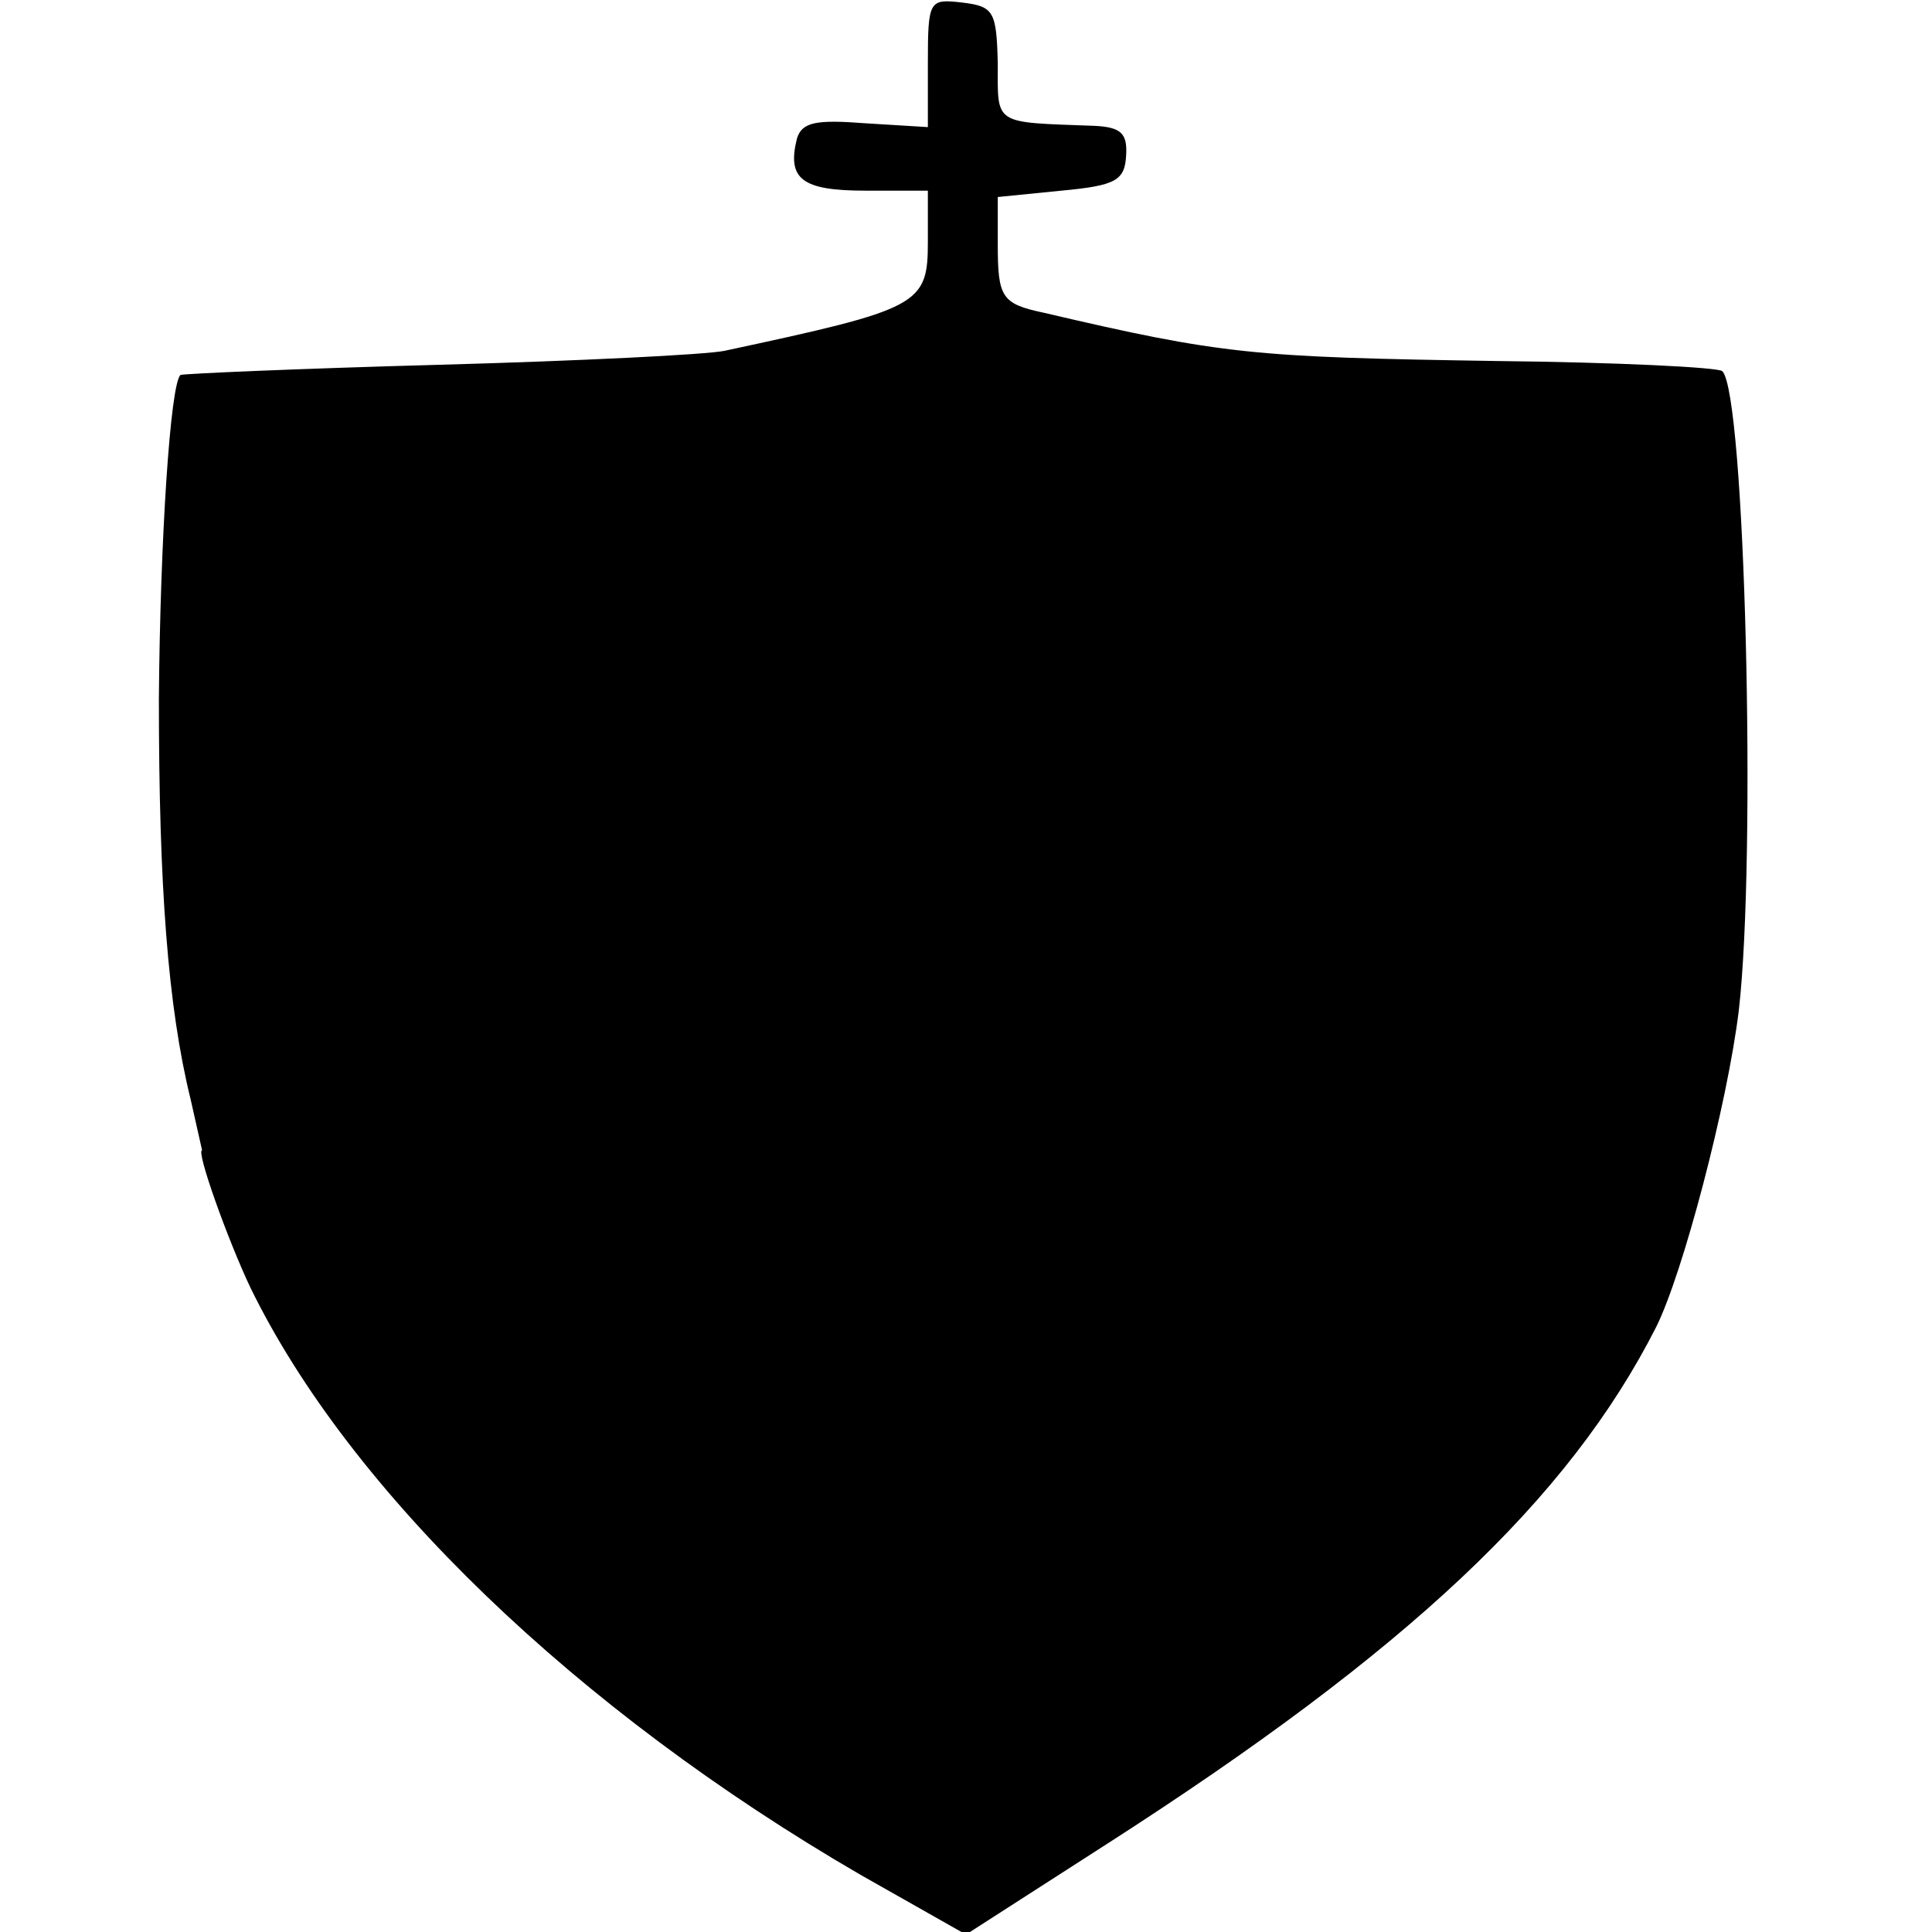
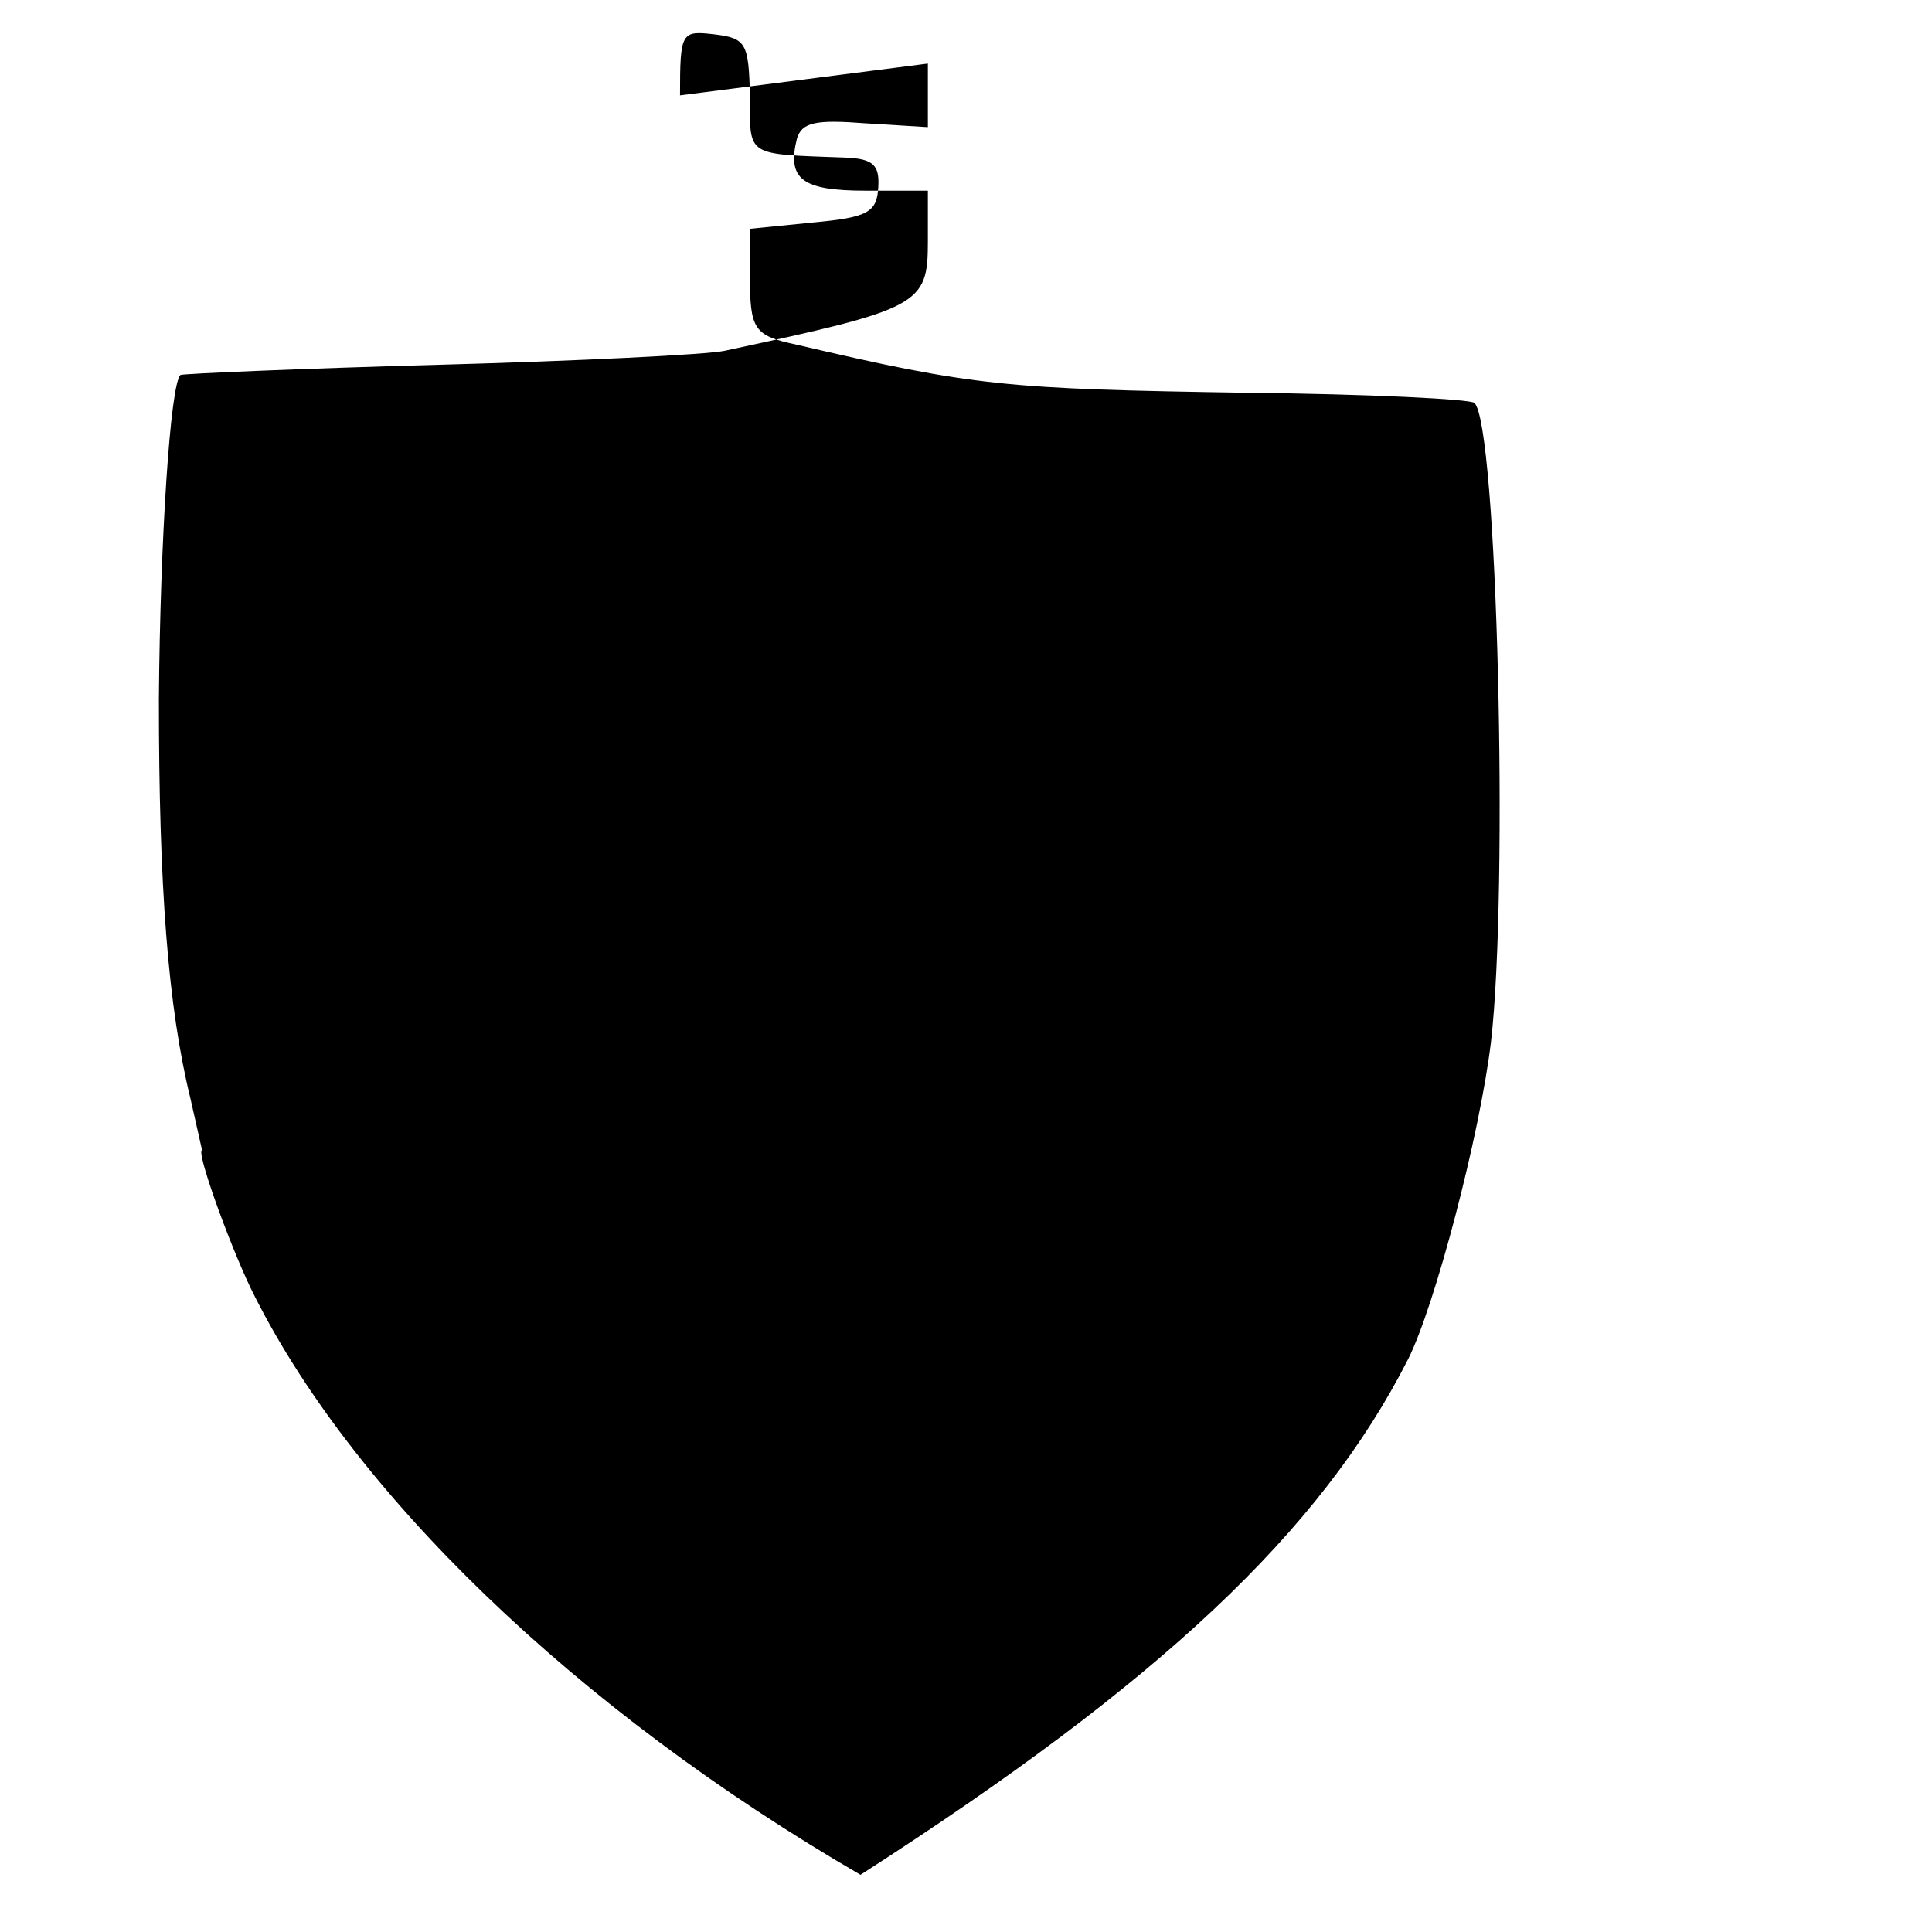
<svg xmlns="http://www.w3.org/2000/svg" version="1.0" width="152pt" height="152pt" viewBox="0 0 152 152" preserveAspectRatio="xMidYMid meet">
  <g transform="translate(0,152) scale(0.1,-0.1)" fill="#000000" stroke="none">
-     <path d="M730 1470 l0 -50 -49 3 c-39 3 -50 1 -54 -12 -8 -32 4 -41 54 -41 l49 0 0 -40 c0 -50 -6 -53 -160 -86 -14 -3 -115 -8 -225 -11 -110 -3 -201 -7 -203 -8 -8 -7 -16 -129 -17 -255 0 -147 7 -242 25 -315 5 -22 9 -40 9 -40 -5 0 20 -70 38 -108 78 -160 256 -332 480 -462 l83 -47 112 72 c235 151 362 270 431 406 21 42 56 175 65 249 14 121 5 486 -13 503 -3 3 -83 7 -179 8 -190 3 -214 5 -355 38 -33 7 -36 12 -36 54 l0 37 50 5 c43 4 50 8 51 28 1 17 -4 22 -25 23 -80 3 -76 0 -76 49 -1 41 -3 45 -28 48 -26 3 -27 2 -27 -48z" />
+     <path d="M730 1470 l0 -50 -49 3 c-39 3 -50 1 -54 -12 -8 -32 4 -41 54 -41 l49 0 0 -40 c0 -50 -6 -53 -160 -86 -14 -3 -115 -8 -225 -11 -110 -3 -201 -7 -203 -8 -8 -7 -16 -129 -17 -255 0 -147 7 -242 25 -315 5 -22 9 -40 9 -40 -5 0 20 -70 38 -108 78 -160 256 -332 480 -462 c235 151 362 270 431 406 21 42 56 175 65 249 14 121 5 486 -13 503 -3 3 -83 7 -179 8 -190 3 -214 5 -355 38 -33 7 -36 12 -36 54 l0 37 50 5 c43 4 50 8 51 28 1 17 -4 22 -25 23 -80 3 -76 0 -76 49 -1 41 -3 45 -28 48 -26 3 -27 2 -27 -48z" />
  </g>
</svg>